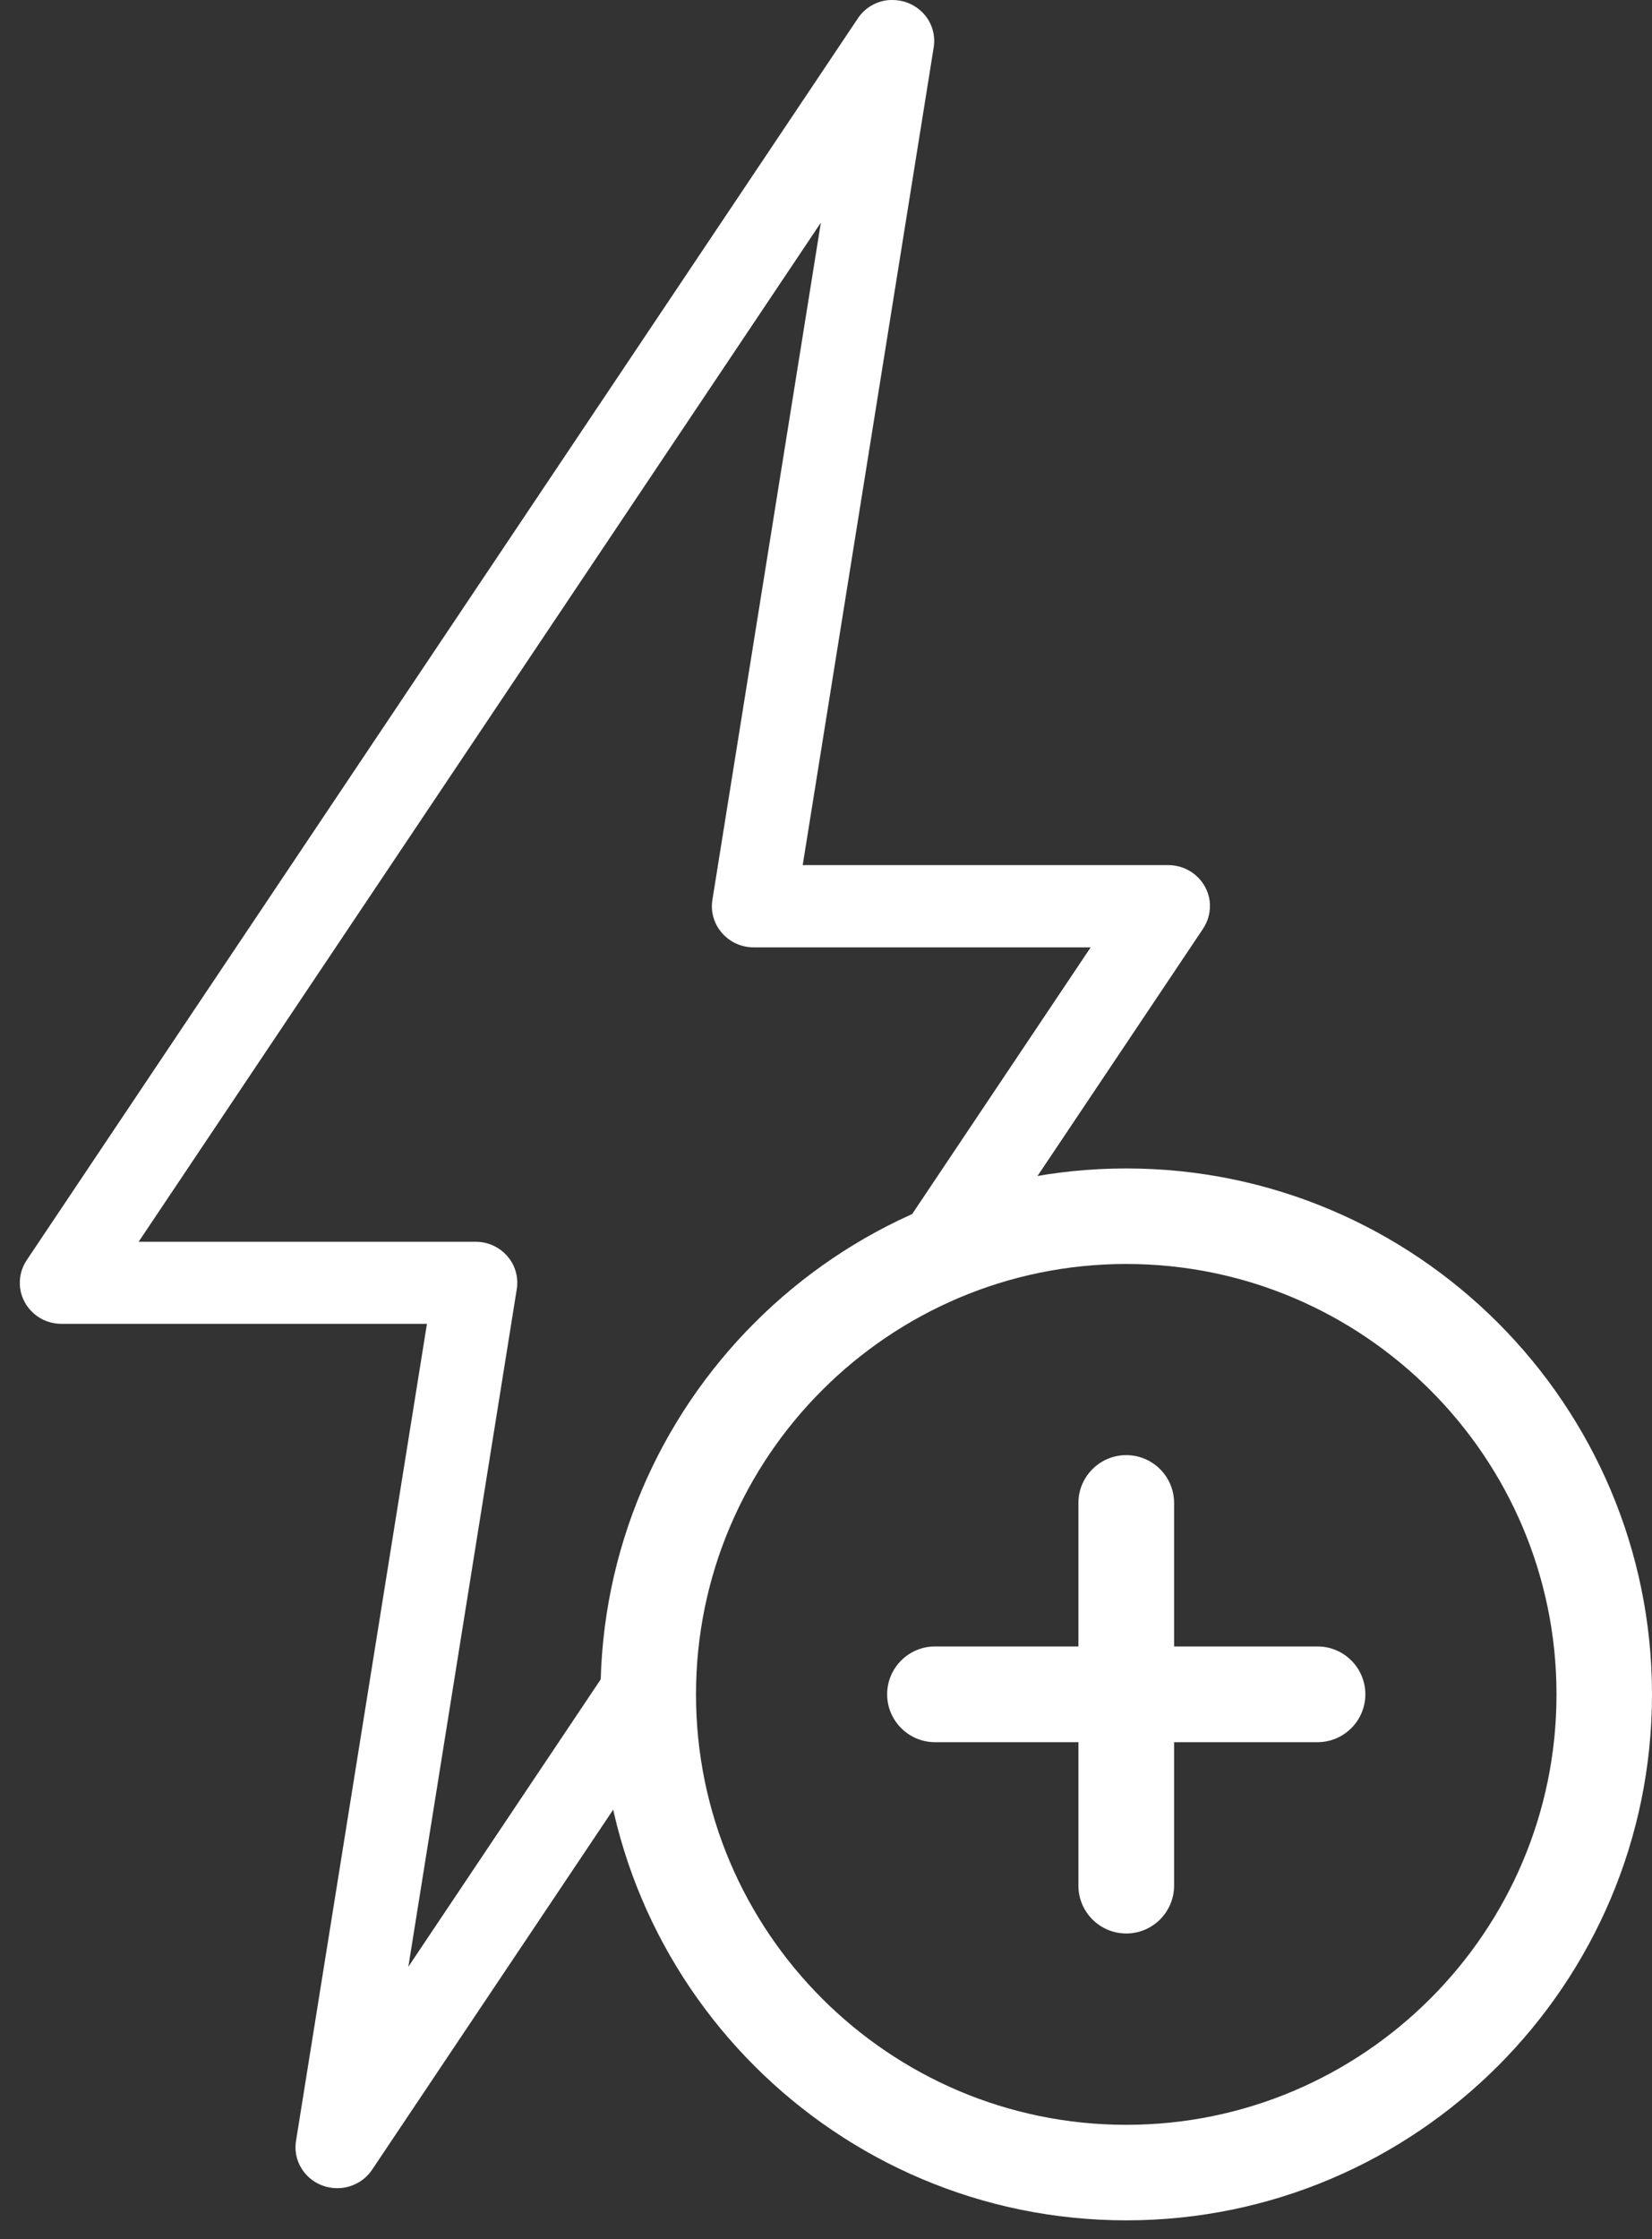
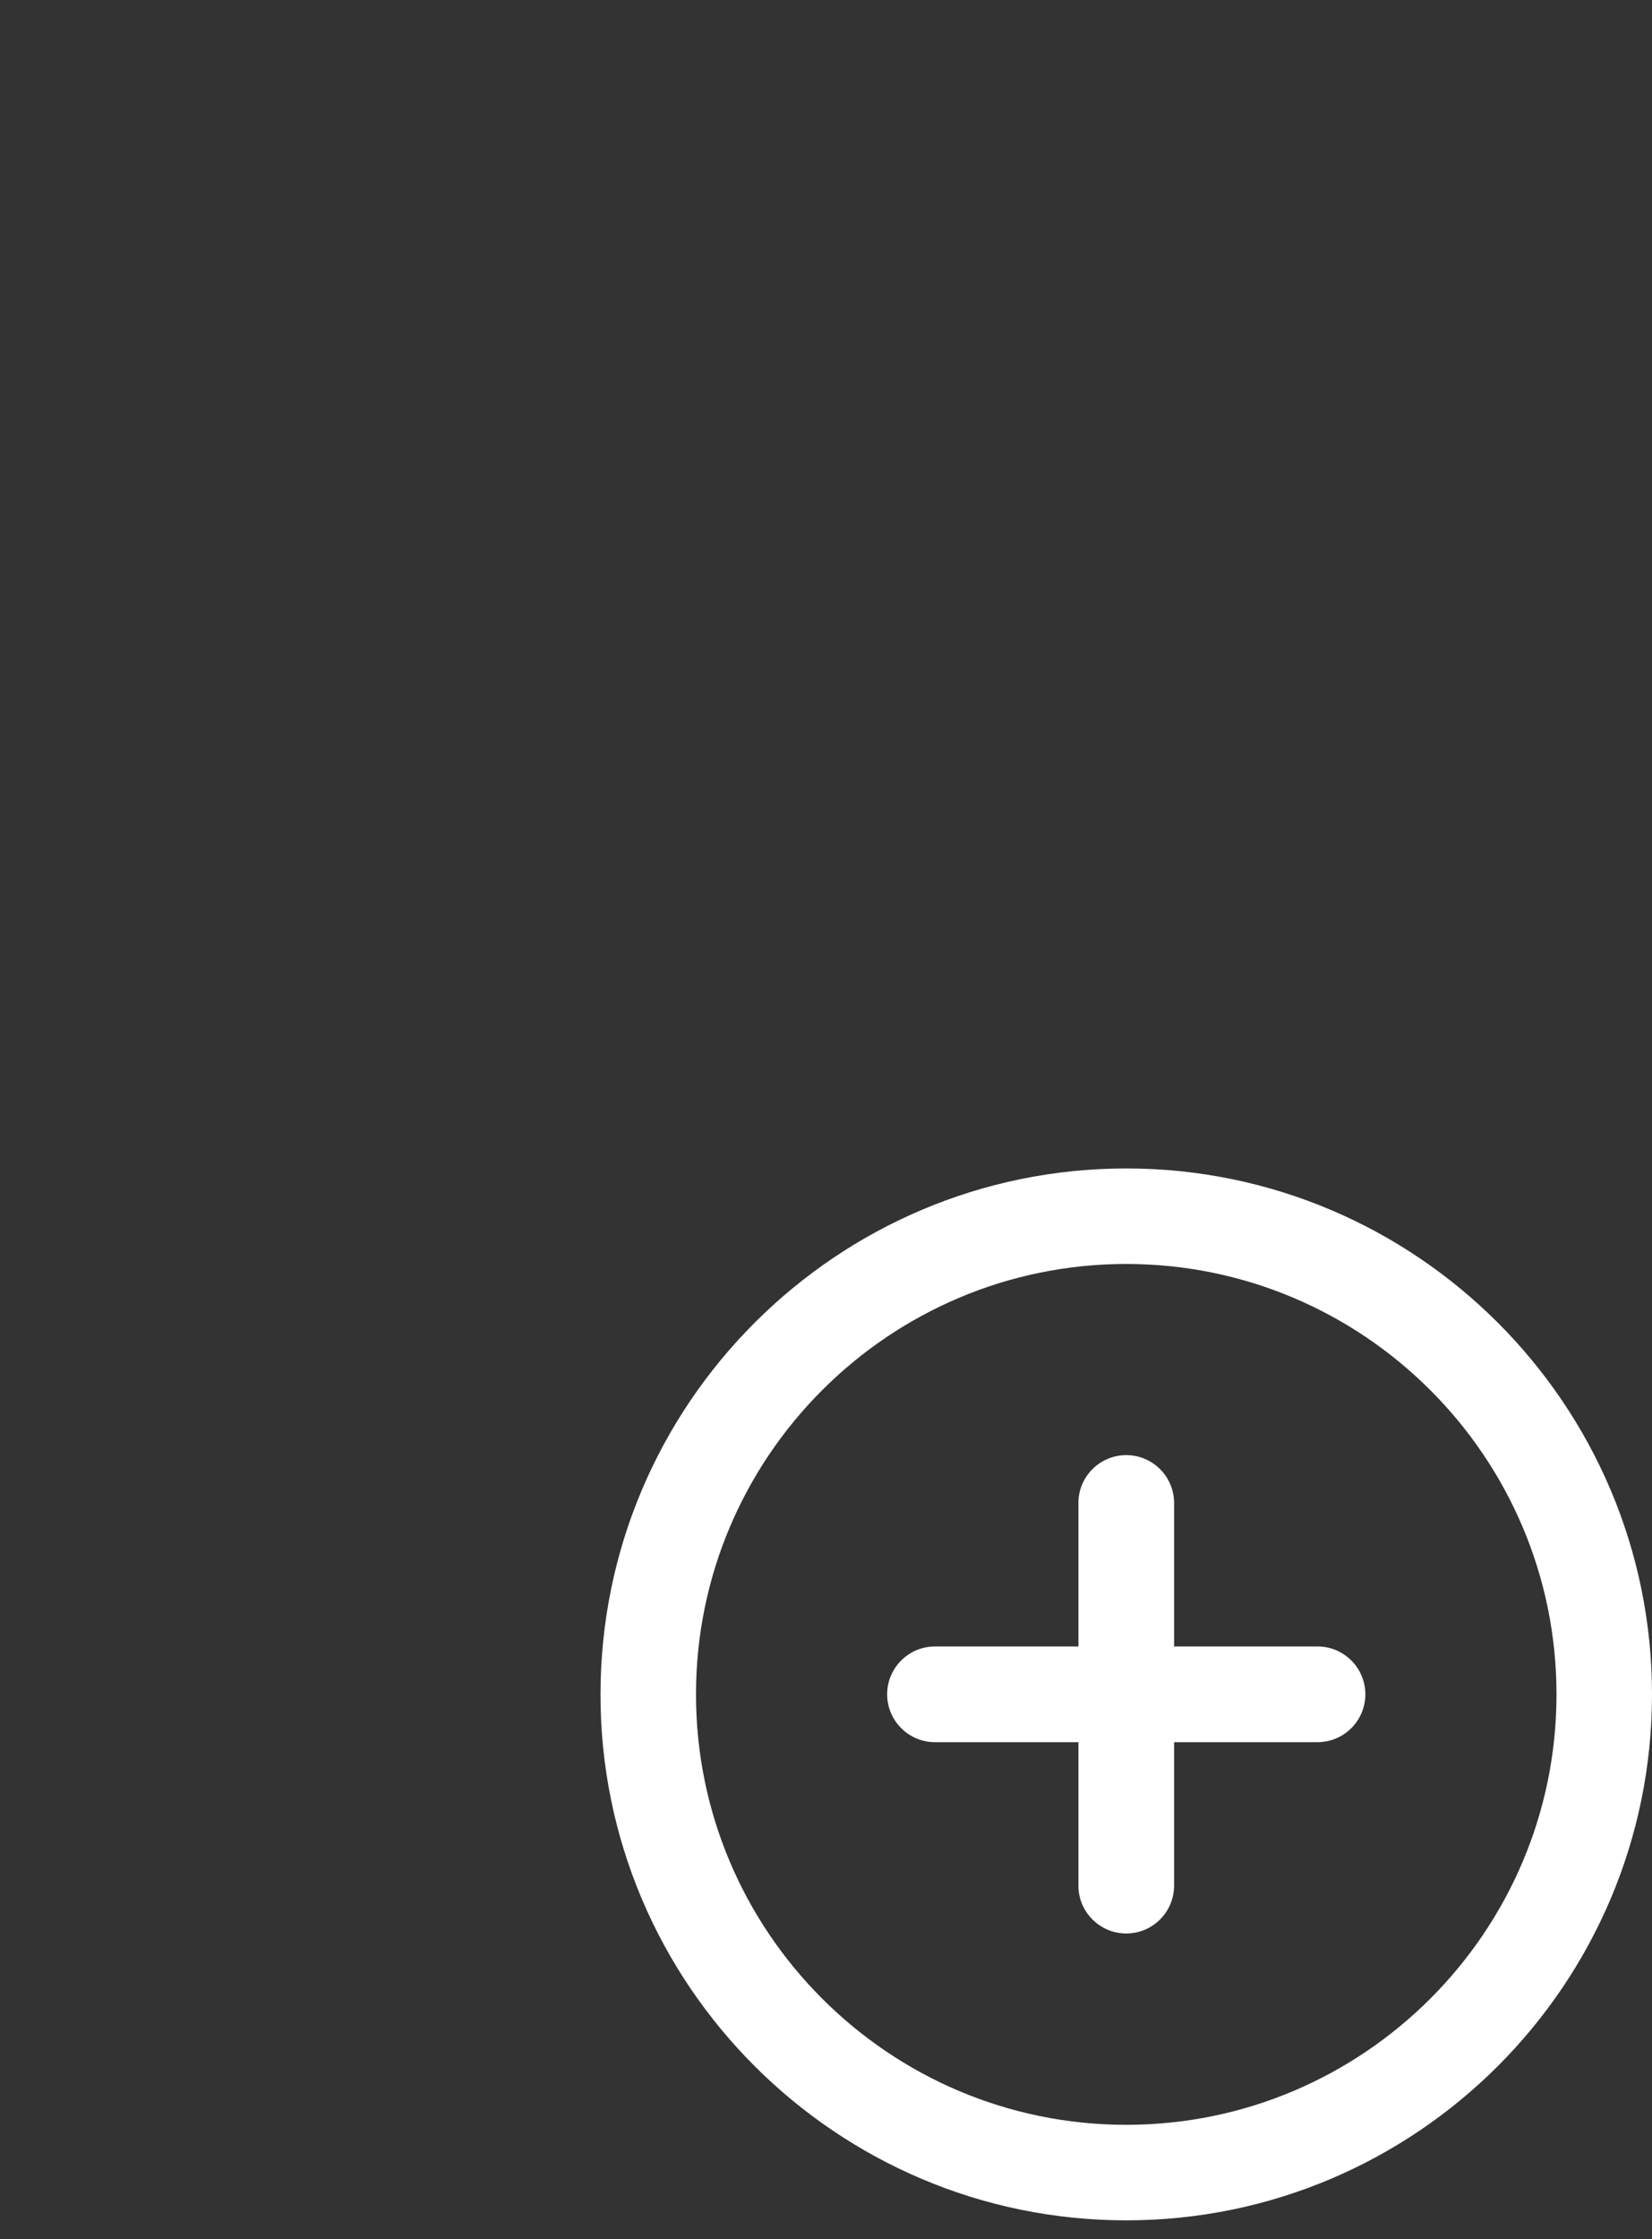
<svg xmlns="http://www.w3.org/2000/svg" width="62" height="84" viewBox="0 0 62 84" fill="none">
  <rect x="0" y="0" width="62" height="84" fill="#333333" stroke="none" />
-   <path d="M37.053 46.932L45.151 34.842C45.359 34.53 45.445 34.156 45.397 33.786C45.345 33.419 45.162 33.083 44.875 32.836C44.588 32.589 44.222 32.455 43.845 32.455H30.126L35.042 1.776C35.111 1.344 34.99 0.901 34.711 0.565C34.427 0.229 34.013 0.02 33.567 0.003C33.495 -0.004 33.425 0.003 33.353 0.003C32.883 0.044 32.451 0.298 32.189 0.699L0.998 47.282C0.791 47.591 0.708 47.965 0.756 48.335C0.808 48.702 0.994 49.041 1.278 49.285C1.561 49.532 1.927 49.665 2.307 49.665H16.023L11.107 80.334C11.038 80.794 11.183 81.257 11.511 81.603C11.836 81.946 12.299 82.121 12.779 82.087C13.256 82.049 13.684 81.805 13.954 81.415L24.899 65.075L23.51 61.561L15.325 73.785L19.395 48.359C19.464 47.917 19.337 47.467 19.043 47.128C18.746 46.785 18.314 46.586 17.858 46.586H5.203L30.807 8.353L26.737 33.755C26.664 34.2 26.792 34.653 27.093 34.999C27.39 35.342 27.822 35.541 28.281 35.541H40.933L33.225 47.052L37.05 46.939L37.053 46.932Z" fill="white" />
  <path d="M42.269 83.298C53.147 83.298 62 74.445 62 63.567C62 52.688 53.147 43.835 42.269 43.835C31.391 43.835 22.537 52.688 22.537 63.567C22.53 74.445 31.391 83.298 42.269 83.298ZM42.269 47.419C51.173 47.419 58.416 54.662 58.416 63.567C58.416 72.471 51.173 79.714 42.269 79.714C33.364 79.714 26.121 72.471 26.121 63.567C26.121 54.662 33.364 47.419 42.269 47.419Z" fill="white" />
  <path d="M35.091 65.359H40.473V70.741C40.473 71.731 41.278 72.536 42.269 72.536C43.259 72.536 44.064 71.731 44.064 70.741V65.359H49.446C50.437 65.359 51.242 64.553 51.242 63.563C51.242 62.573 50.437 61.768 49.446 61.768H44.064V56.385C44.064 55.395 43.259 54.59 42.269 54.59C41.278 54.59 40.473 55.395 40.473 56.385V61.768H35.091C34.101 61.768 33.295 62.573 33.295 63.563C33.295 64.553 34.101 65.359 35.091 65.359Z" fill="white" />
</svg>